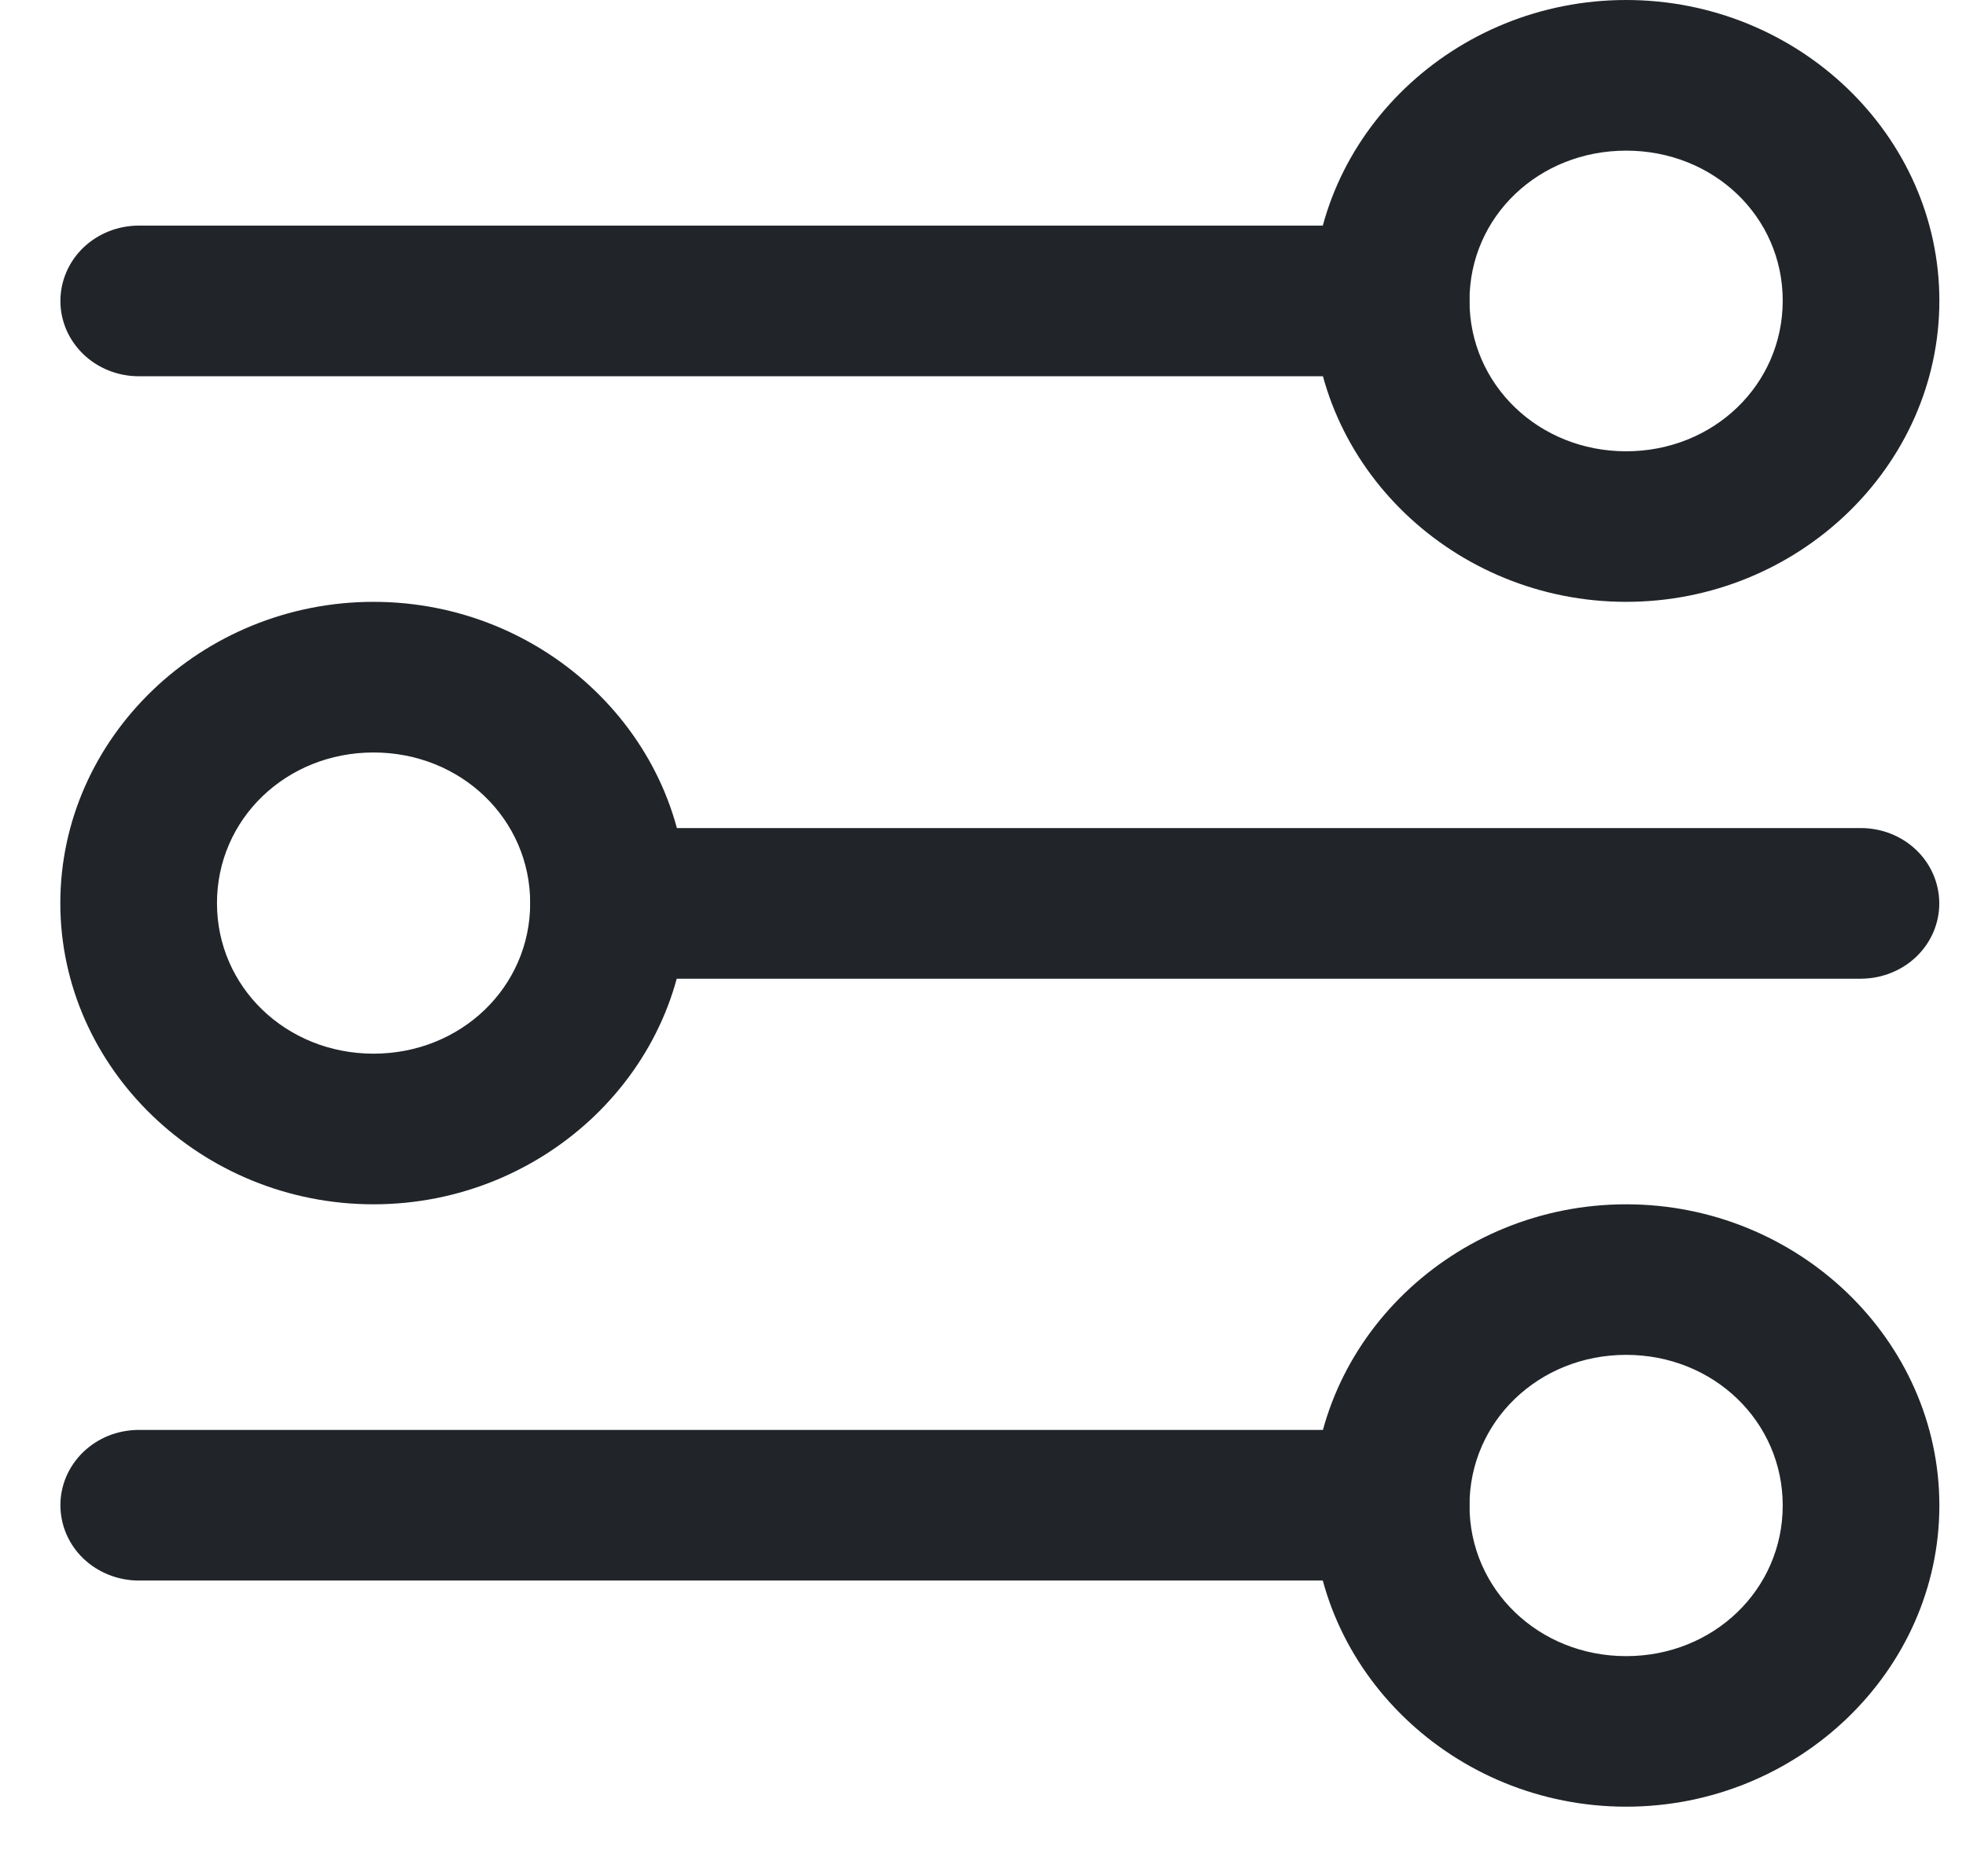
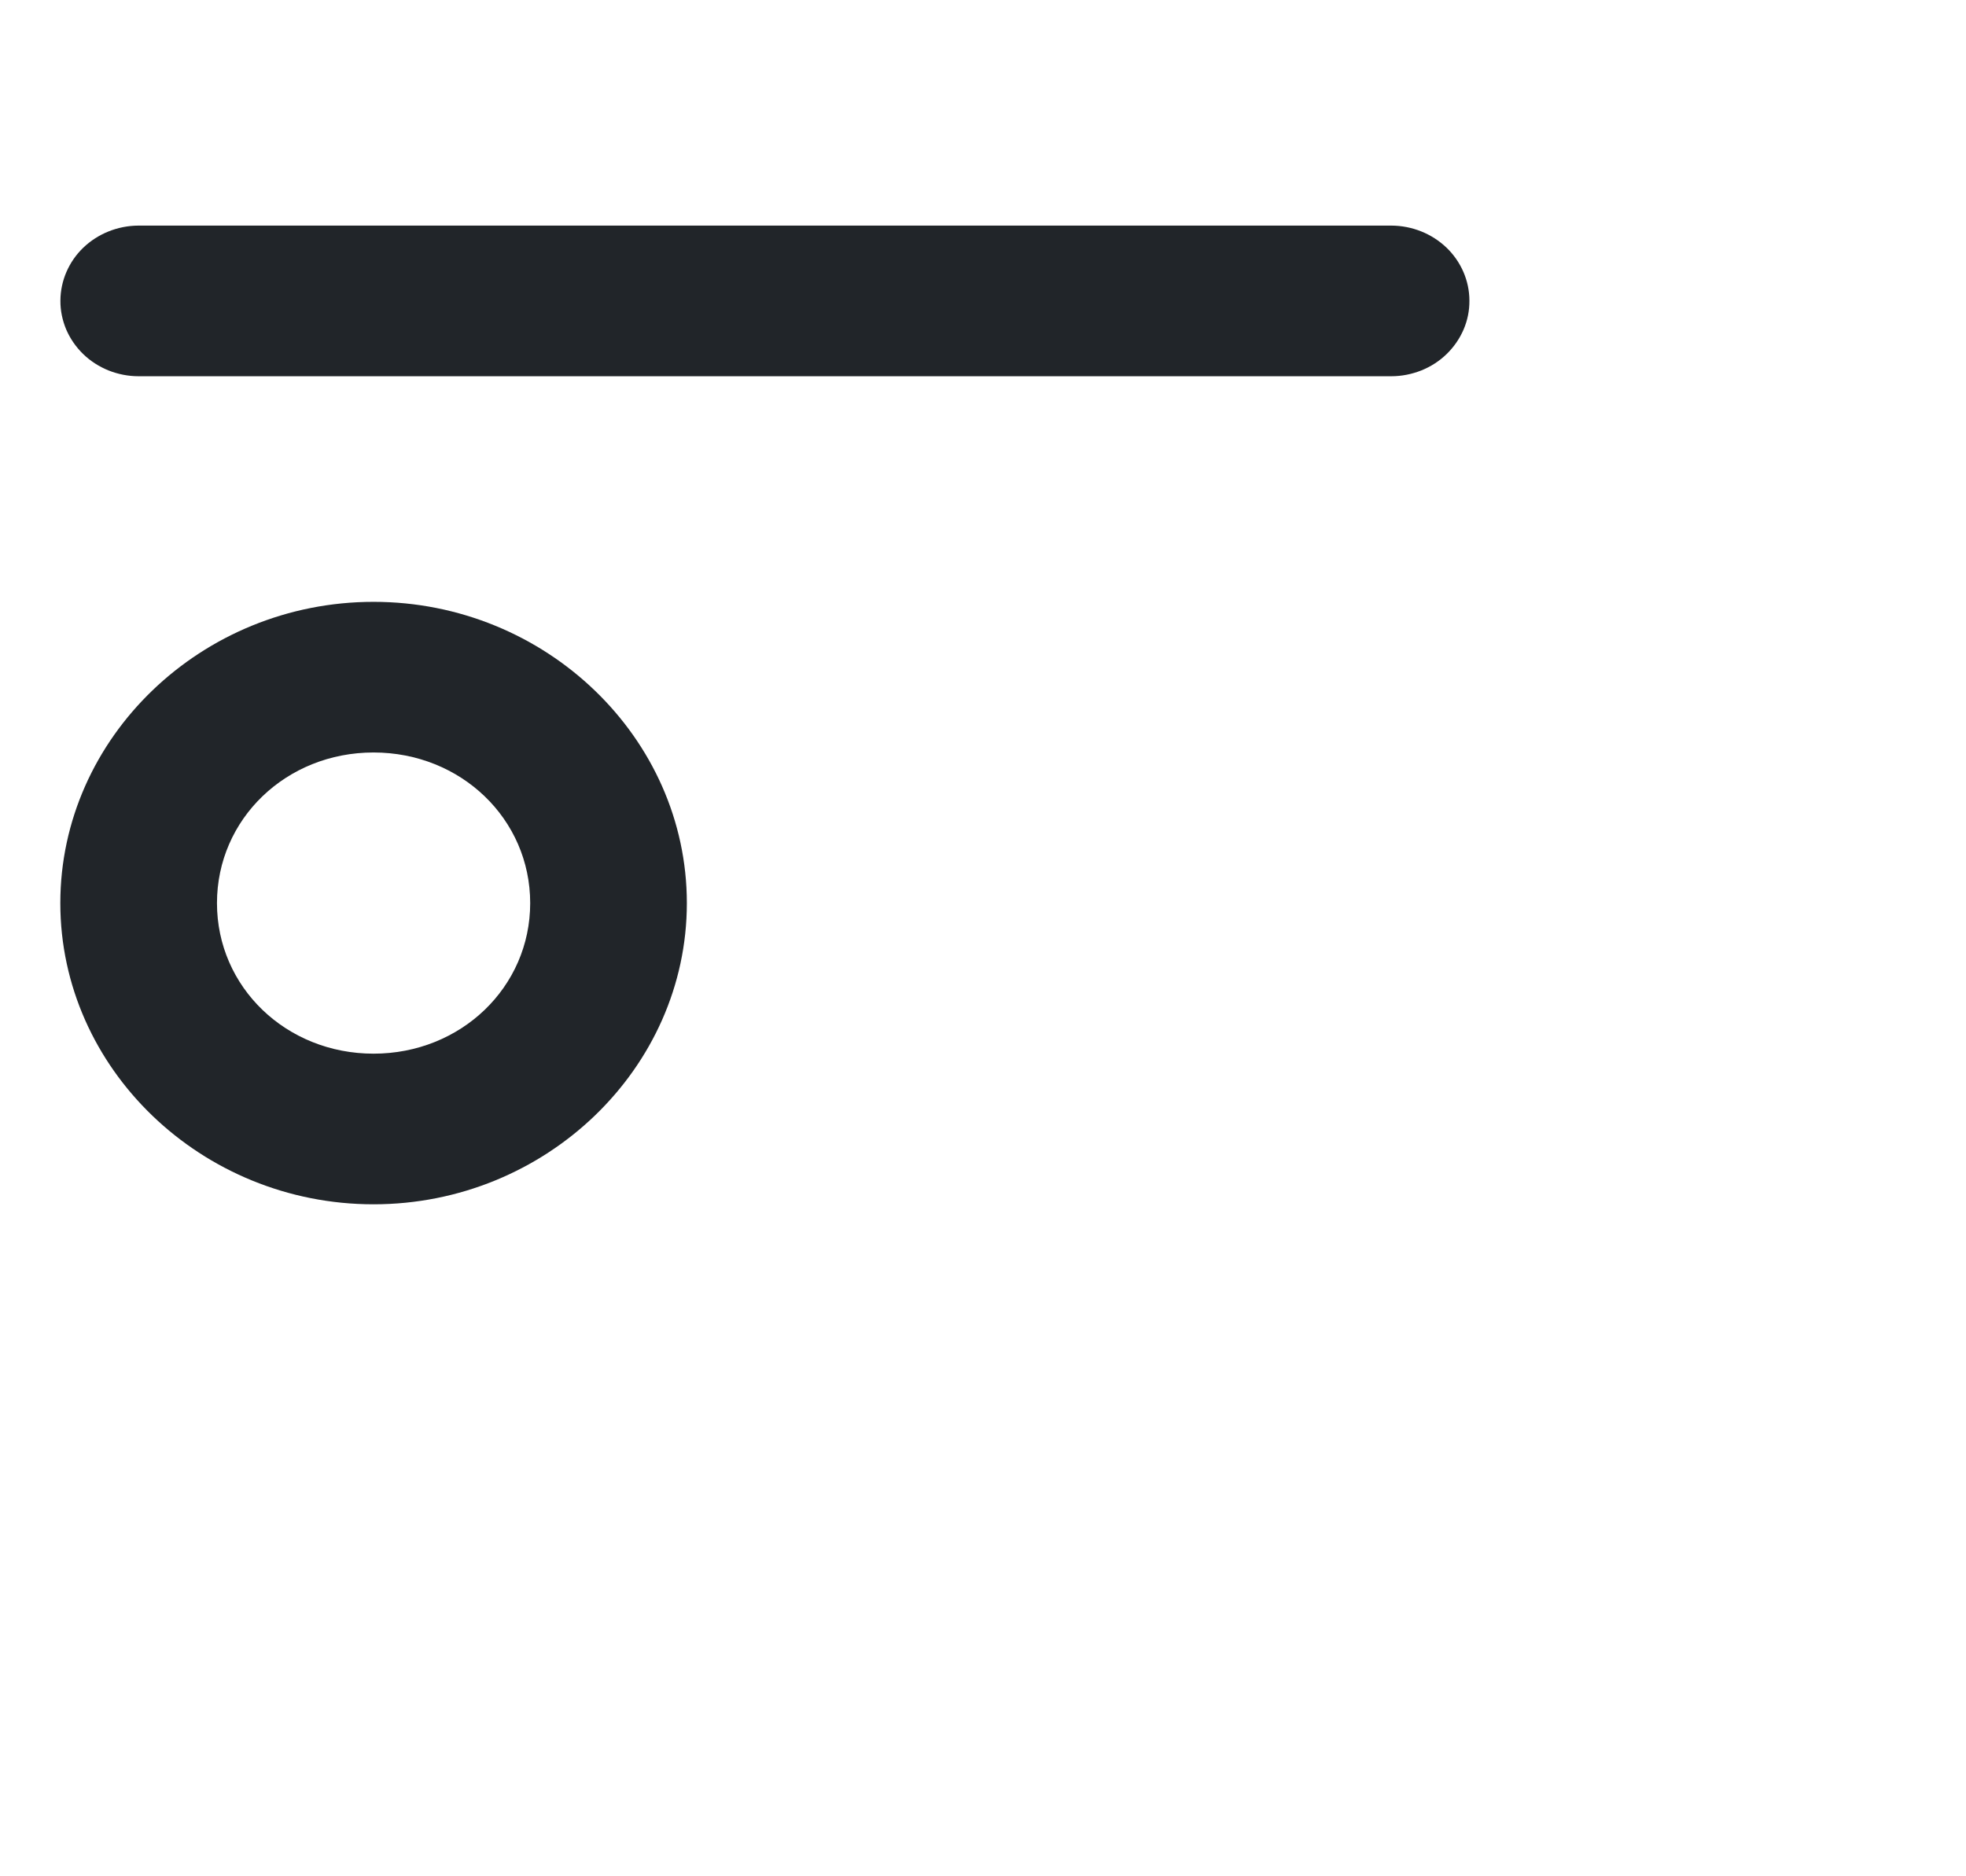
<svg xmlns="http://www.w3.org/2000/svg" width="22" height="21" viewBox="0 0 22 21" fill="none">
-   <path d="M18.197 13.479C16.272 13.479 14.691 14.999 14.691 16.85C14.691 18.701 16.272 20.221 18.197 20.221C20.122 20.221 21.702 18.701 21.702 16.85C21.702 14.999 20.122 13.479 18.197 13.479ZM18.197 15.164C19.175 15.164 19.949 15.909 19.949 16.85C19.949 17.791 19.175 18.536 18.197 18.536C17.219 18.536 16.444 17.791 16.444 16.85C16.444 15.909 17.219 15.164 18.197 15.164Z" fill="#212529" />
  <path d="M1.549 2.525C1.318 2.526 1.096 2.615 0.932 2.772C0.769 2.929 0.677 3.143 0.676 3.365C0.675 3.476 0.698 3.585 0.741 3.688C0.785 3.79 0.849 3.883 0.93 3.962C1.011 4.041 1.108 4.103 1.214 4.146C1.32 4.188 1.434 4.211 1.549 4.211H15.57C15.685 4.211 15.799 4.188 15.905 4.146C16.012 4.103 16.108 4.041 16.189 3.962C16.27 3.883 16.334 3.79 16.378 3.688C16.422 3.585 16.444 3.476 16.443 3.365C16.443 3.143 16.35 2.929 16.187 2.772C16.023 2.615 15.802 2.526 15.57 2.525H1.549Z" fill="#212529" />
-   <path d="M6.807 9.268C6.575 9.269 6.354 9.357 6.19 9.515C6.027 9.672 5.934 9.885 5.934 10.108C5.933 10.218 5.955 10.328 5.999 10.43C6.043 10.533 6.107 10.626 6.188 10.705C6.269 10.783 6.365 10.846 6.472 10.888C6.578 10.931 6.692 10.953 6.807 10.954H20.828C20.943 10.953 21.057 10.931 21.163 10.888C21.269 10.846 21.366 10.783 21.447 10.705C21.528 10.626 21.592 10.533 21.636 10.431C21.679 10.328 21.702 10.218 21.701 10.108C21.7 9.885 21.608 9.672 21.445 9.515C21.281 9.357 21.059 9.269 20.828 9.268H6.807Z" fill="#212529" />
-   <path d="M1.549 16.004C1.434 16.005 1.32 16.027 1.214 16.069C1.108 16.112 1.011 16.175 0.93 16.253C0.849 16.332 0.785 16.425 0.741 16.527C0.698 16.63 0.675 16.739 0.676 16.85C0.677 17.073 0.769 17.286 0.932 17.443C1.096 17.6 1.318 17.689 1.549 17.69H15.57C15.802 17.689 16.023 17.6 16.187 17.443C16.35 17.286 16.443 17.073 16.443 16.85C16.444 16.739 16.422 16.63 16.378 16.527C16.334 16.425 16.27 16.332 16.189 16.253C16.108 16.175 16.012 16.112 15.905 16.069C15.799 16.027 15.685 16.005 15.57 16.004H1.549Z" fill="#212529" />
-   <path d="M18.197 0C16.272 3.18465e-05 14.691 1.514 14.691 3.365C14.691 5.217 16.272 6.736 18.197 6.736C20.122 6.736 21.702 5.217 21.702 3.365C21.702 1.514 20.122 3.18465e-05 18.197 0ZM18.197 1.686C19.175 1.686 19.949 2.424 19.949 3.365C19.949 4.306 19.175 5.051 18.197 5.051C17.219 5.051 16.444 4.306 16.444 3.365C16.444 2.424 17.219 1.686 18.197 1.686Z" fill="#212529" />
  <path d="M4.18 6.736C6.105 6.736 7.686 8.256 7.686 10.108C7.686 11.959 6.105 13.479 4.18 13.479C2.255 13.479 0.675 11.959 0.675 10.108C0.675 8.256 2.255 6.736 4.18 6.736ZM4.18 8.422C3.202 8.422 2.428 9.167 2.428 10.108C2.428 11.048 3.202 11.793 4.18 11.793C5.158 11.793 5.933 11.048 5.933 10.108C5.933 9.167 5.158 8.422 4.18 8.422Z" fill="#212529" />
</svg>